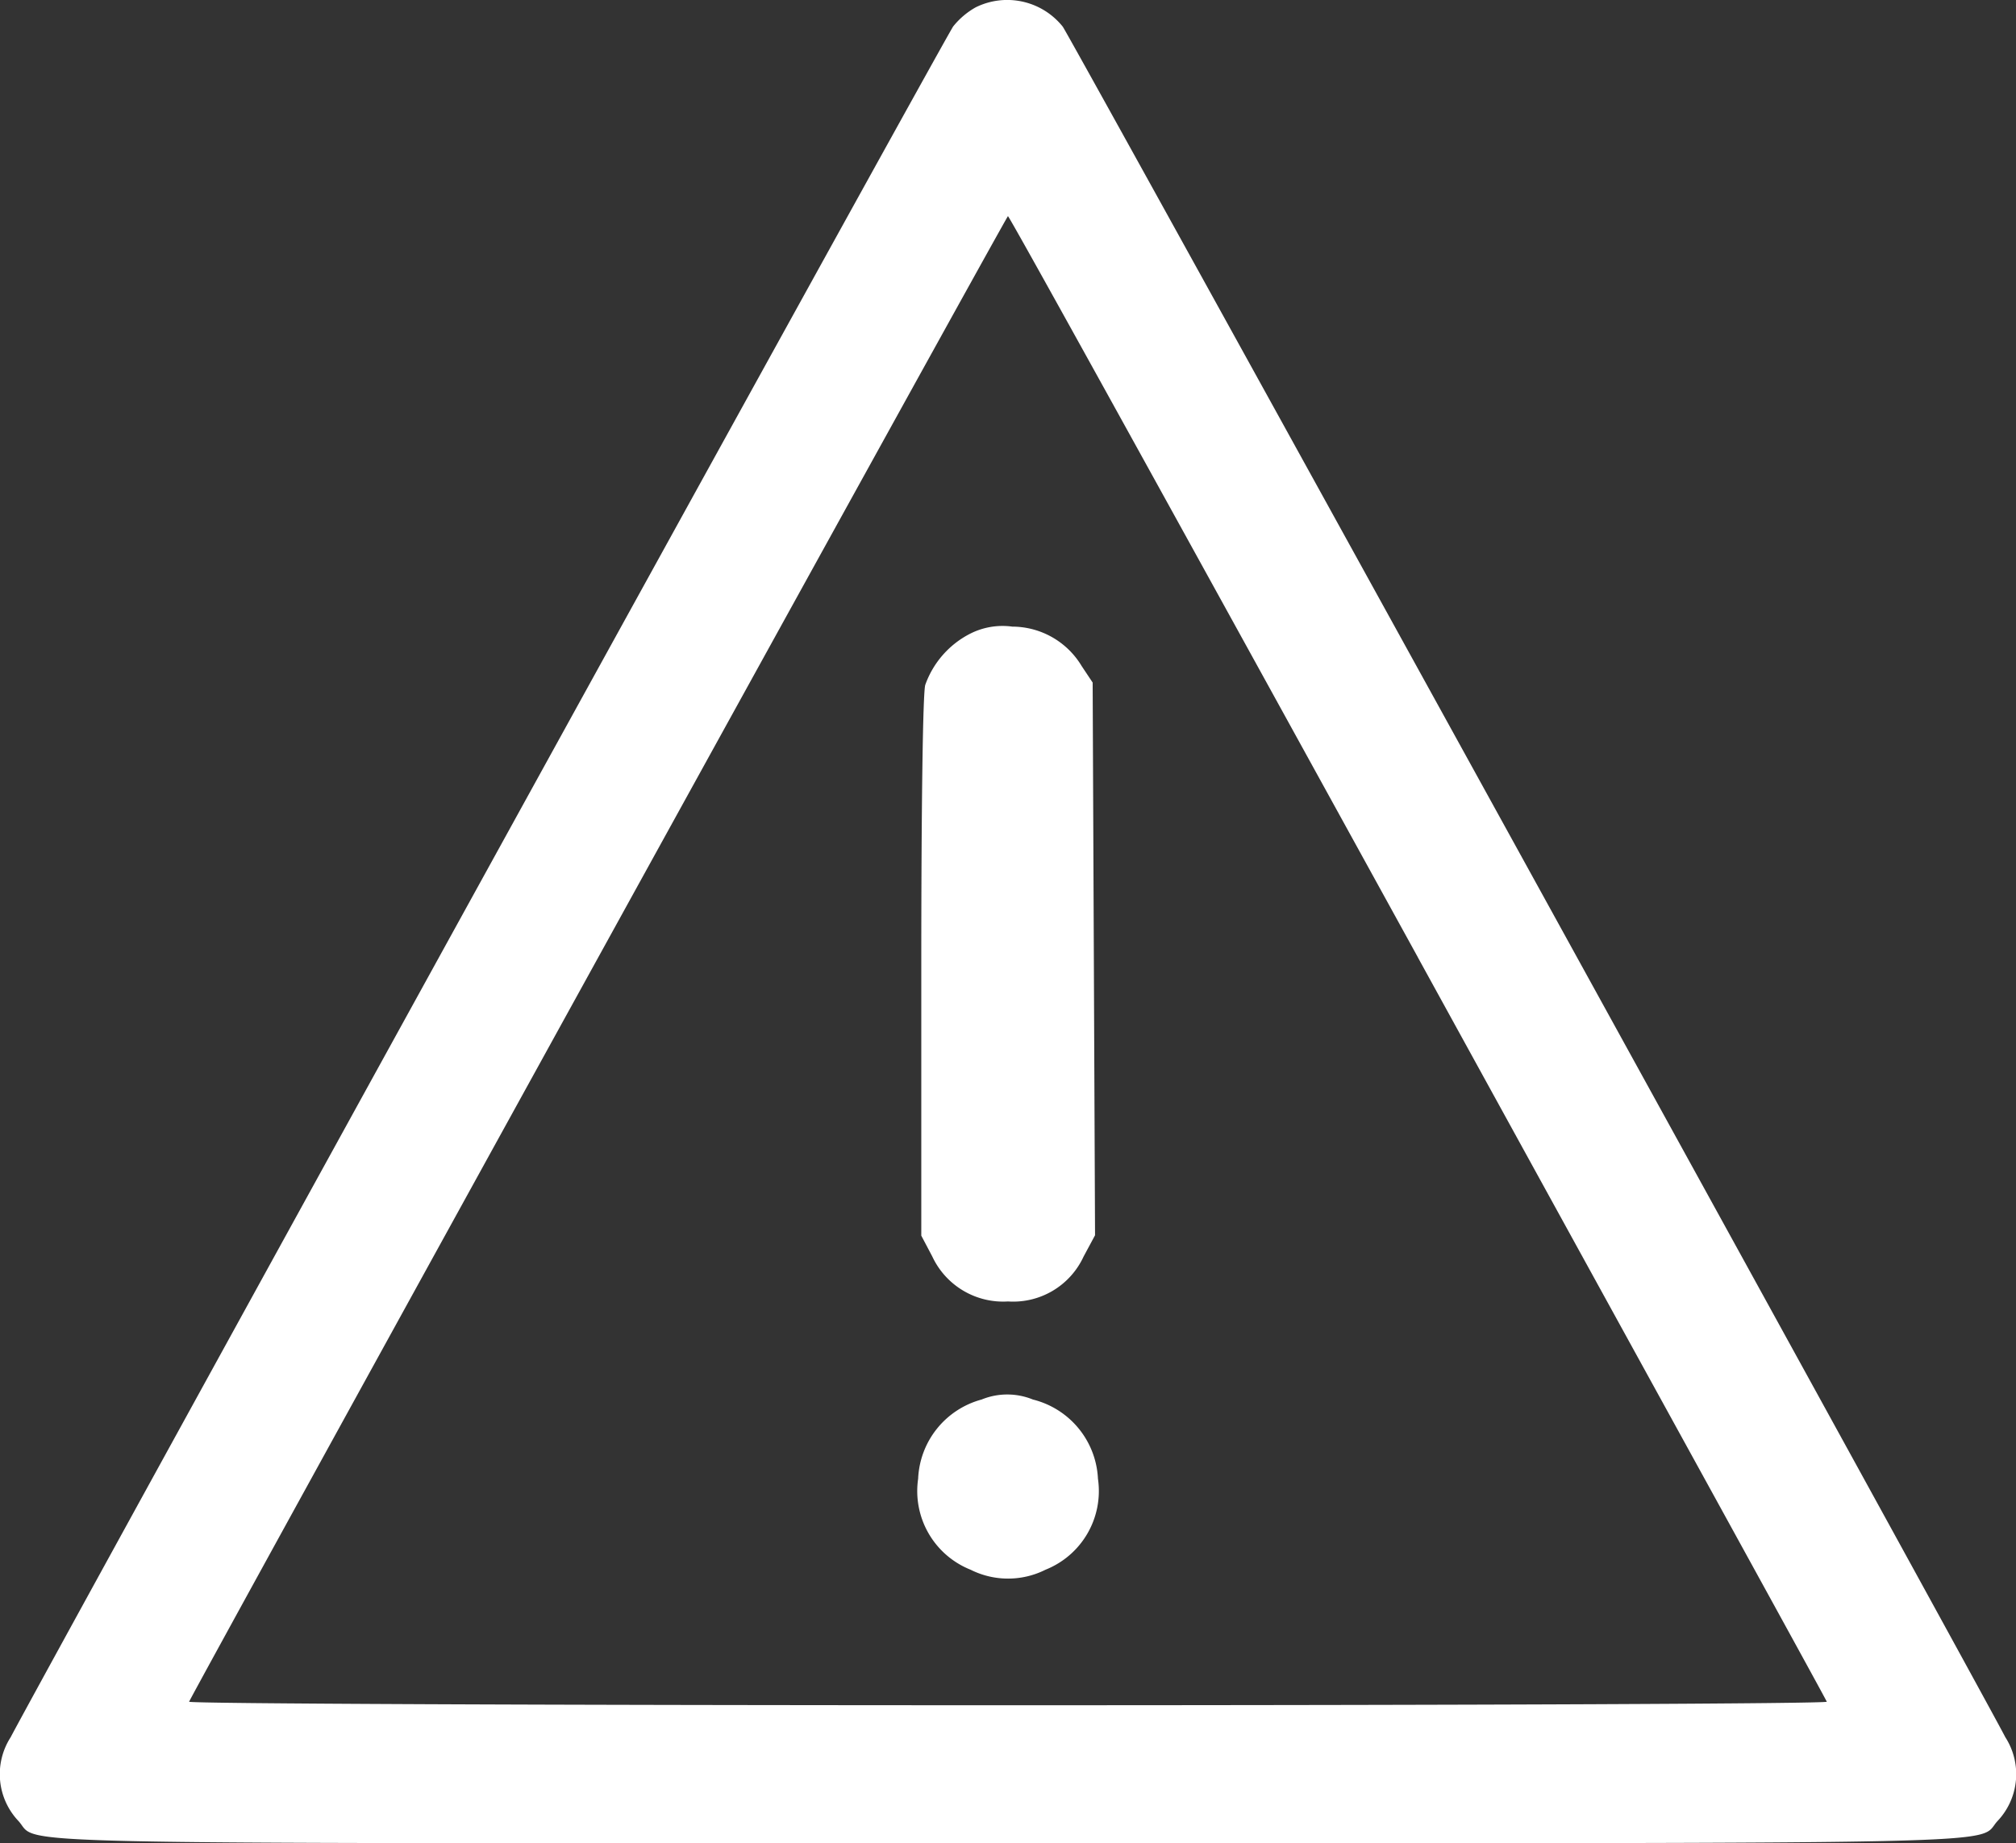
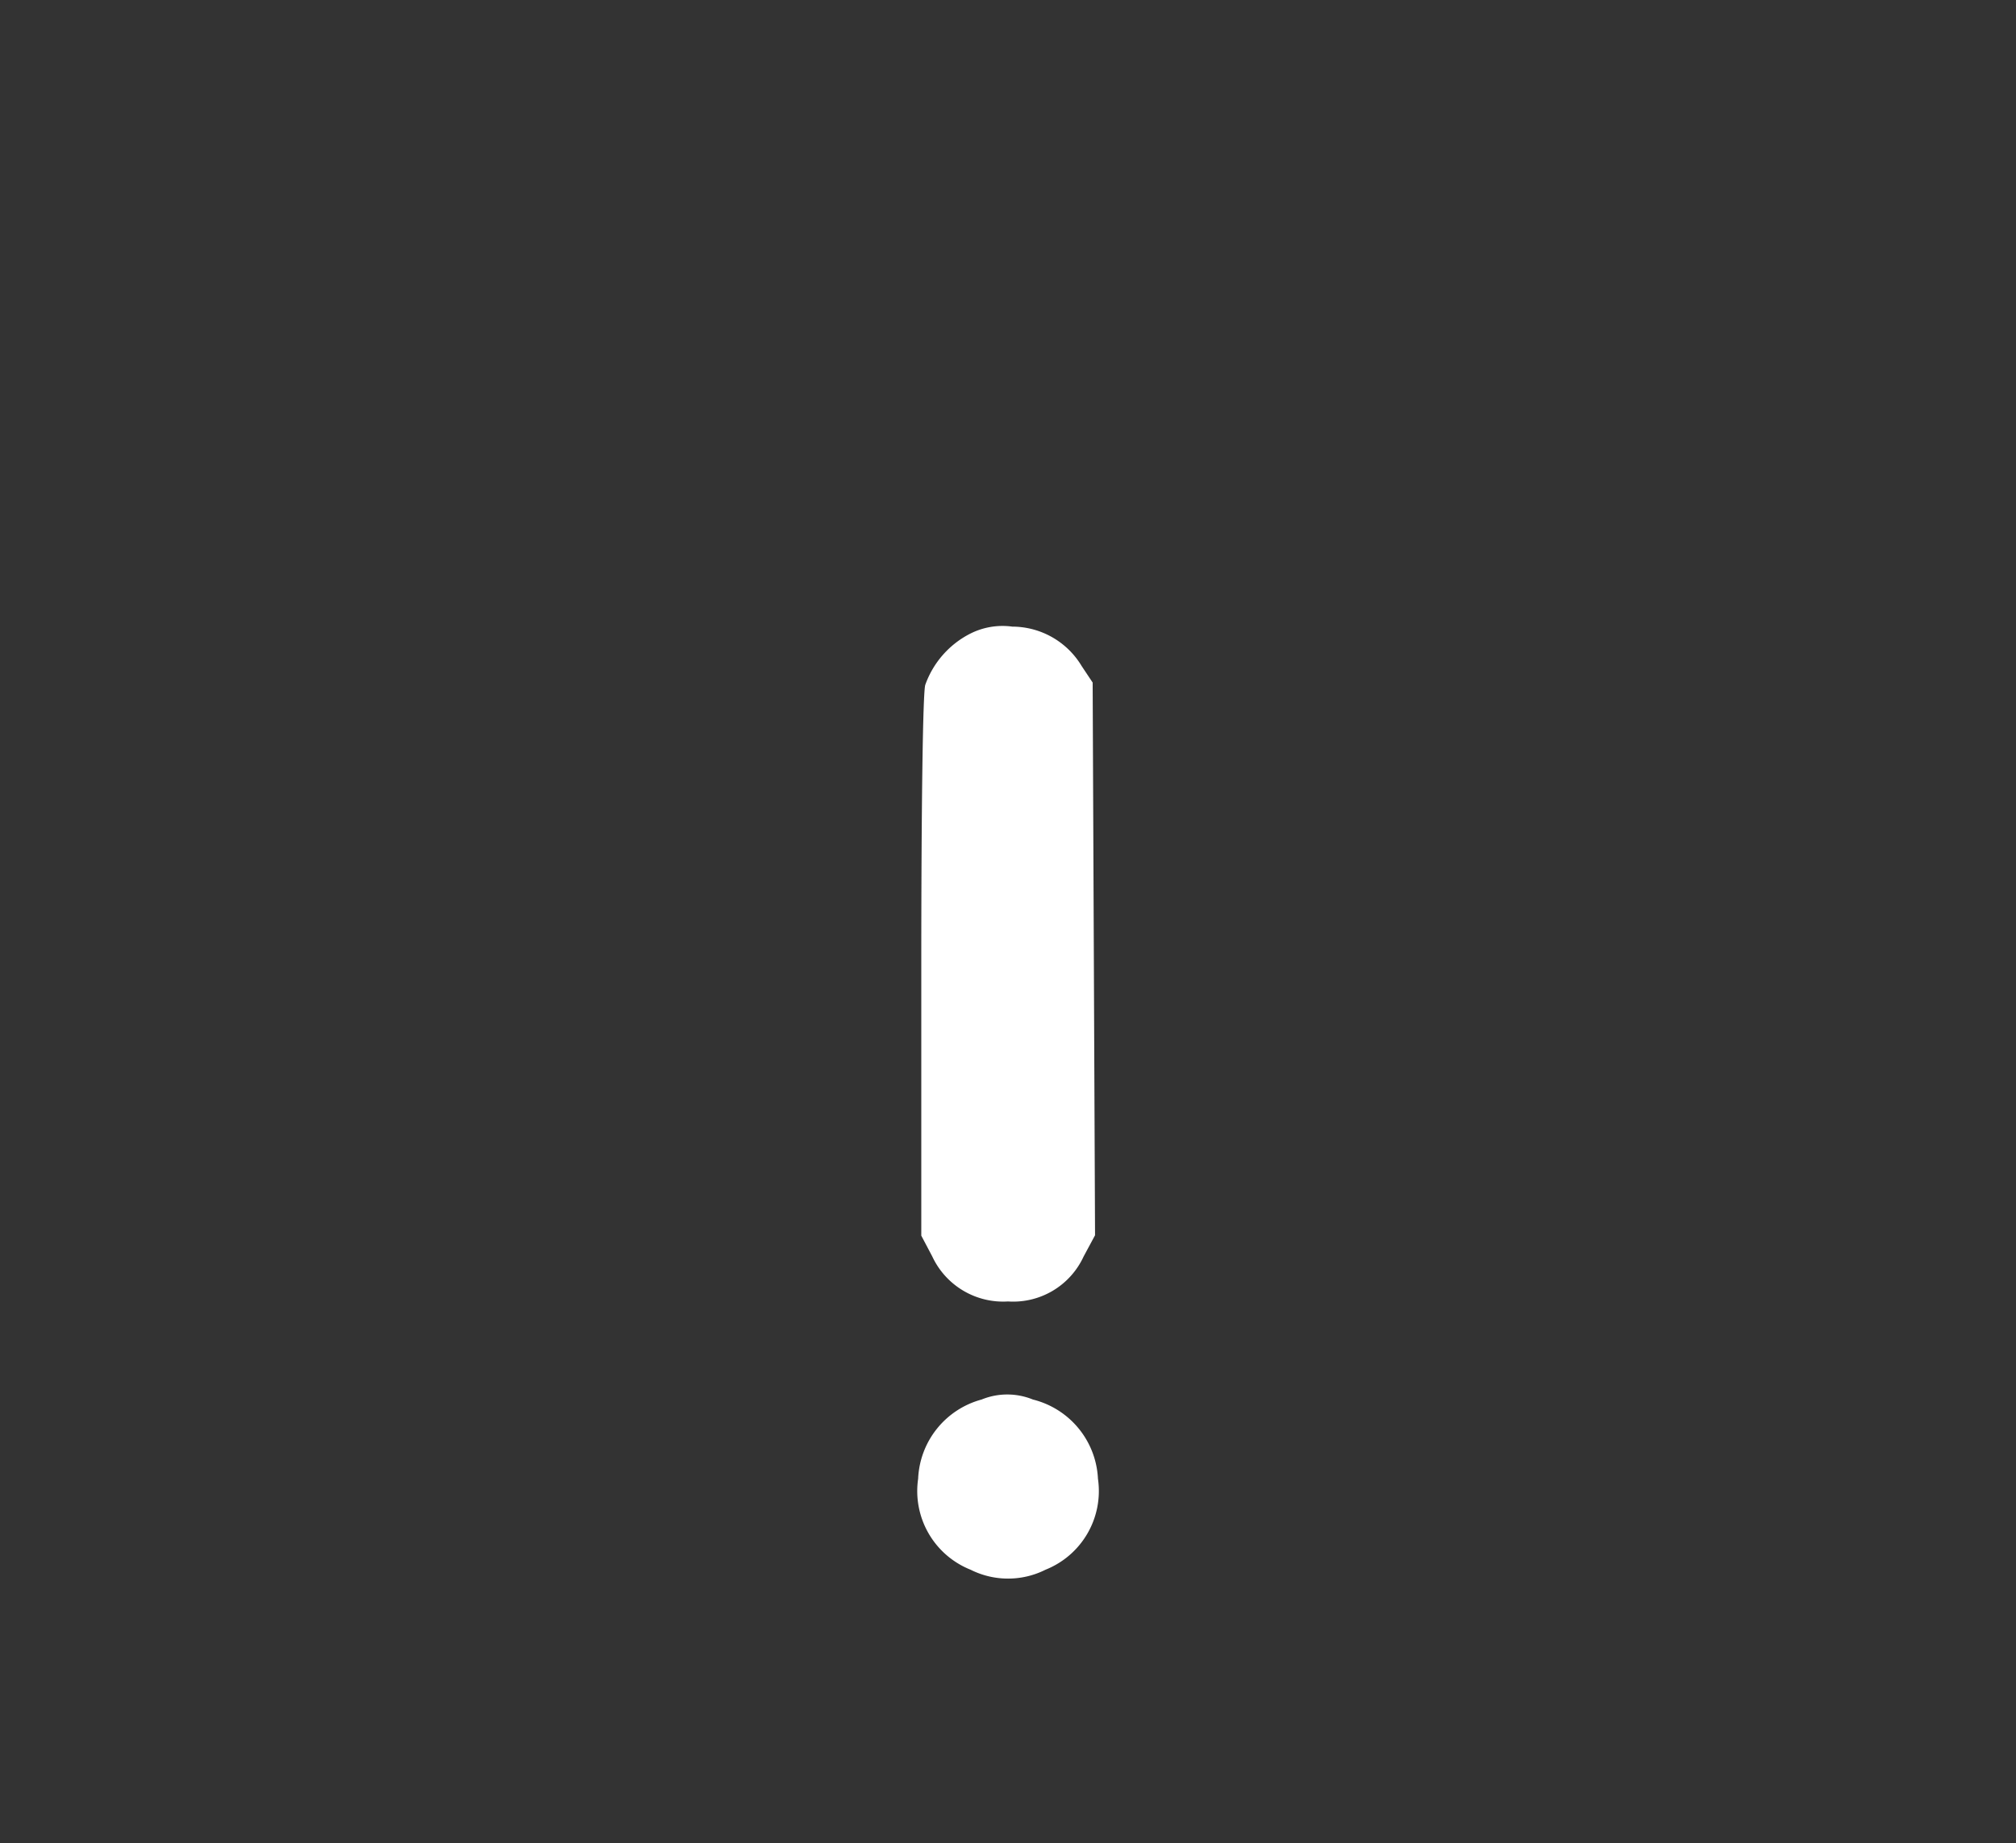
<svg xmlns="http://www.w3.org/2000/svg" width="42.268" height="38.653" viewBox="0 0 42.268 38.653">
  <rect x="0" y="0" width="42.268" height="38.653" fill="#333333" stroke="none" />
-   <path data-name="Path 2240" d="M20.648-489.709a1.623 1.623 0 0 0-.471.4C20-489.065.887-454.349.416-453.432a1.43 1.43 0 0 0 .165 1.76c.454.5-1.033.463 20.745.463s20.29.033 20.745-.463a1.43 1.43 0 0 0 .165-1.76c-.471-.925-19.588-35.632-19.762-35.872a1.491 1.491 0 0 0-1.826-.405zm9.269 19.919c4.7 8.551 8.567 15.573 8.576 15.614s-7.345.074-17.168.074c-9.526 0-17.184-.033-17.168-.074.083-.207 17.135-31.154 17.168-31.154s3.892 6.997 8.593 15.54z" transform="translate(-.192 489.863)" style="fill:#fff" />
  <path data-name="Path 2241" d="M235.008-330.692a1.929 1.929 0 0 0-.925 1.066c-.05.173-.083 2.52-.083 5.915v5.634l.231.438a1.639 1.639 0 0 0 1.586.942 1.626 1.626 0 0 0 1.586-.942l.24-.446-.025-5.8-.025-5.791-.231-.347a1.7 1.7 0 0 0-1.454-.826 1.5 1.5 0 0 0-.9.157z" transform="translate(-214.684 343.99)" style="fill:#fff" />
  <path data-name="Path 2242" d="M234.445-135.77a1.8 1.8 0 0 0-1.33 1.661 1.776 1.776 0 0 0 1.1 1.908 1.75 1.75 0 0 0 1.57 0 1.776 1.776 0 0 0 1.1-1.908 1.8 1.8 0 0 0-1.363-1.661 1.422 1.422 0 0 0-1.077 0z" transform="translate(-213.865 165.12)" style="fill:#fff" />
</svg>